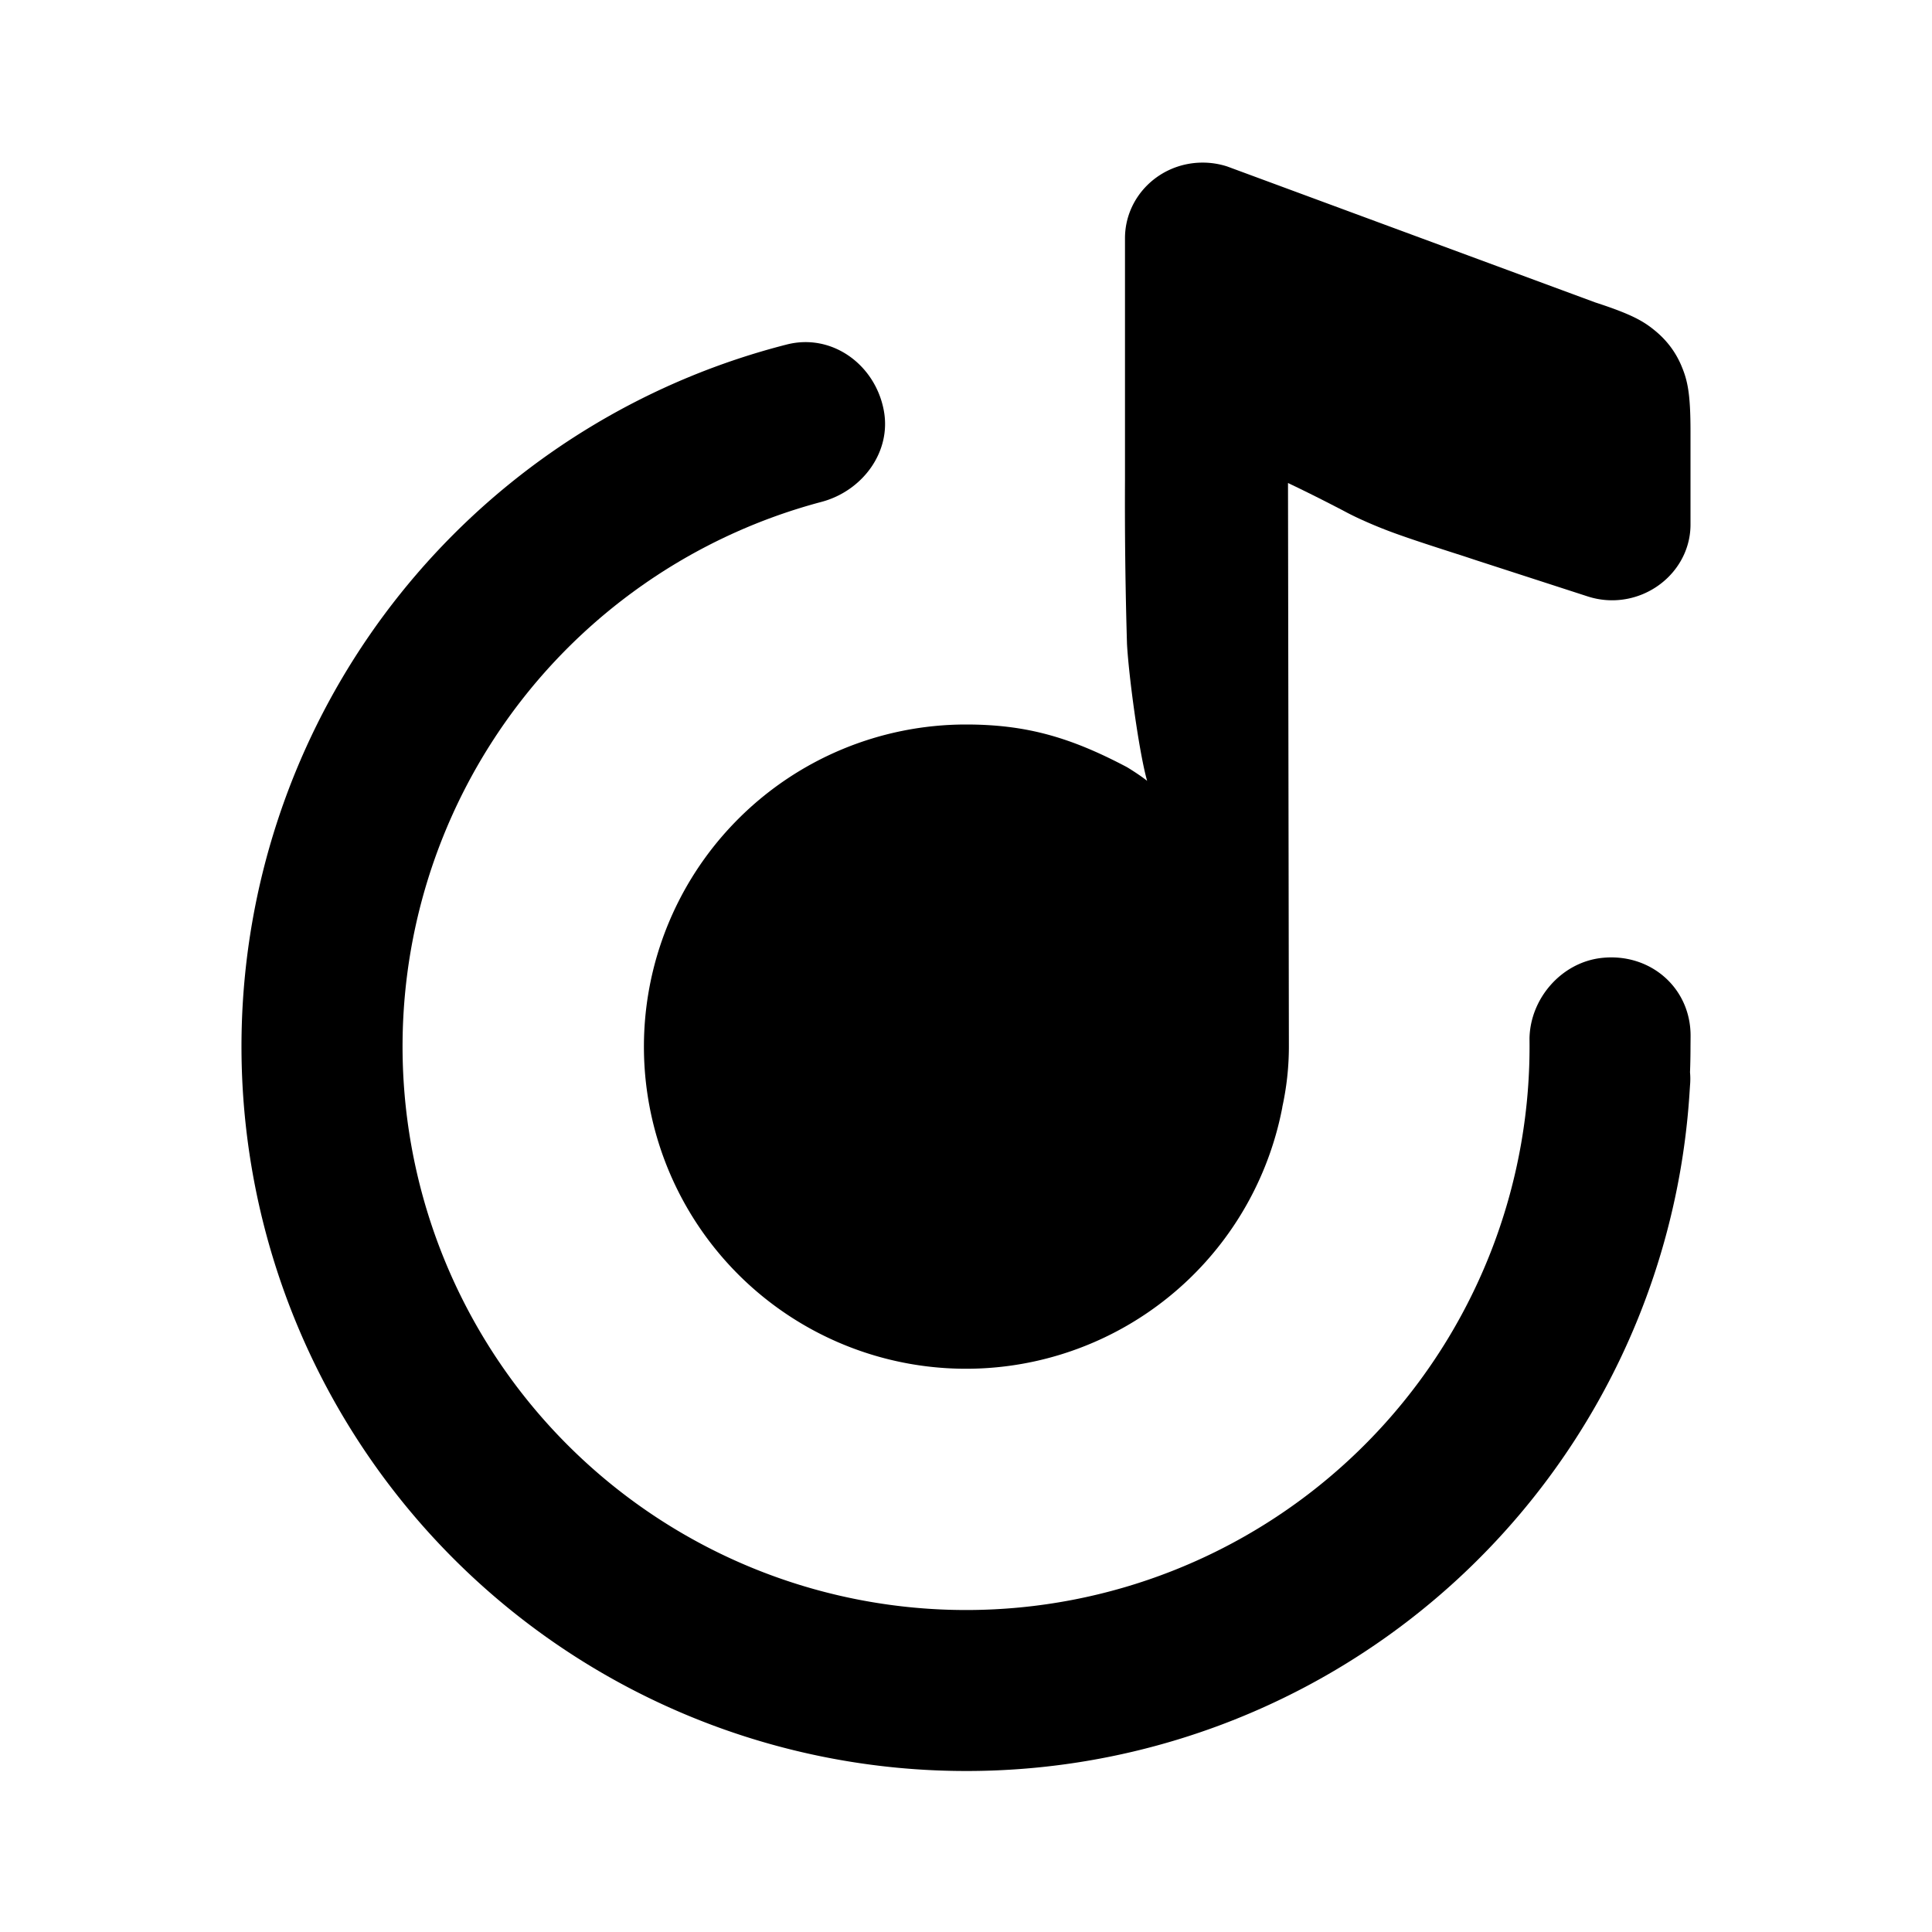
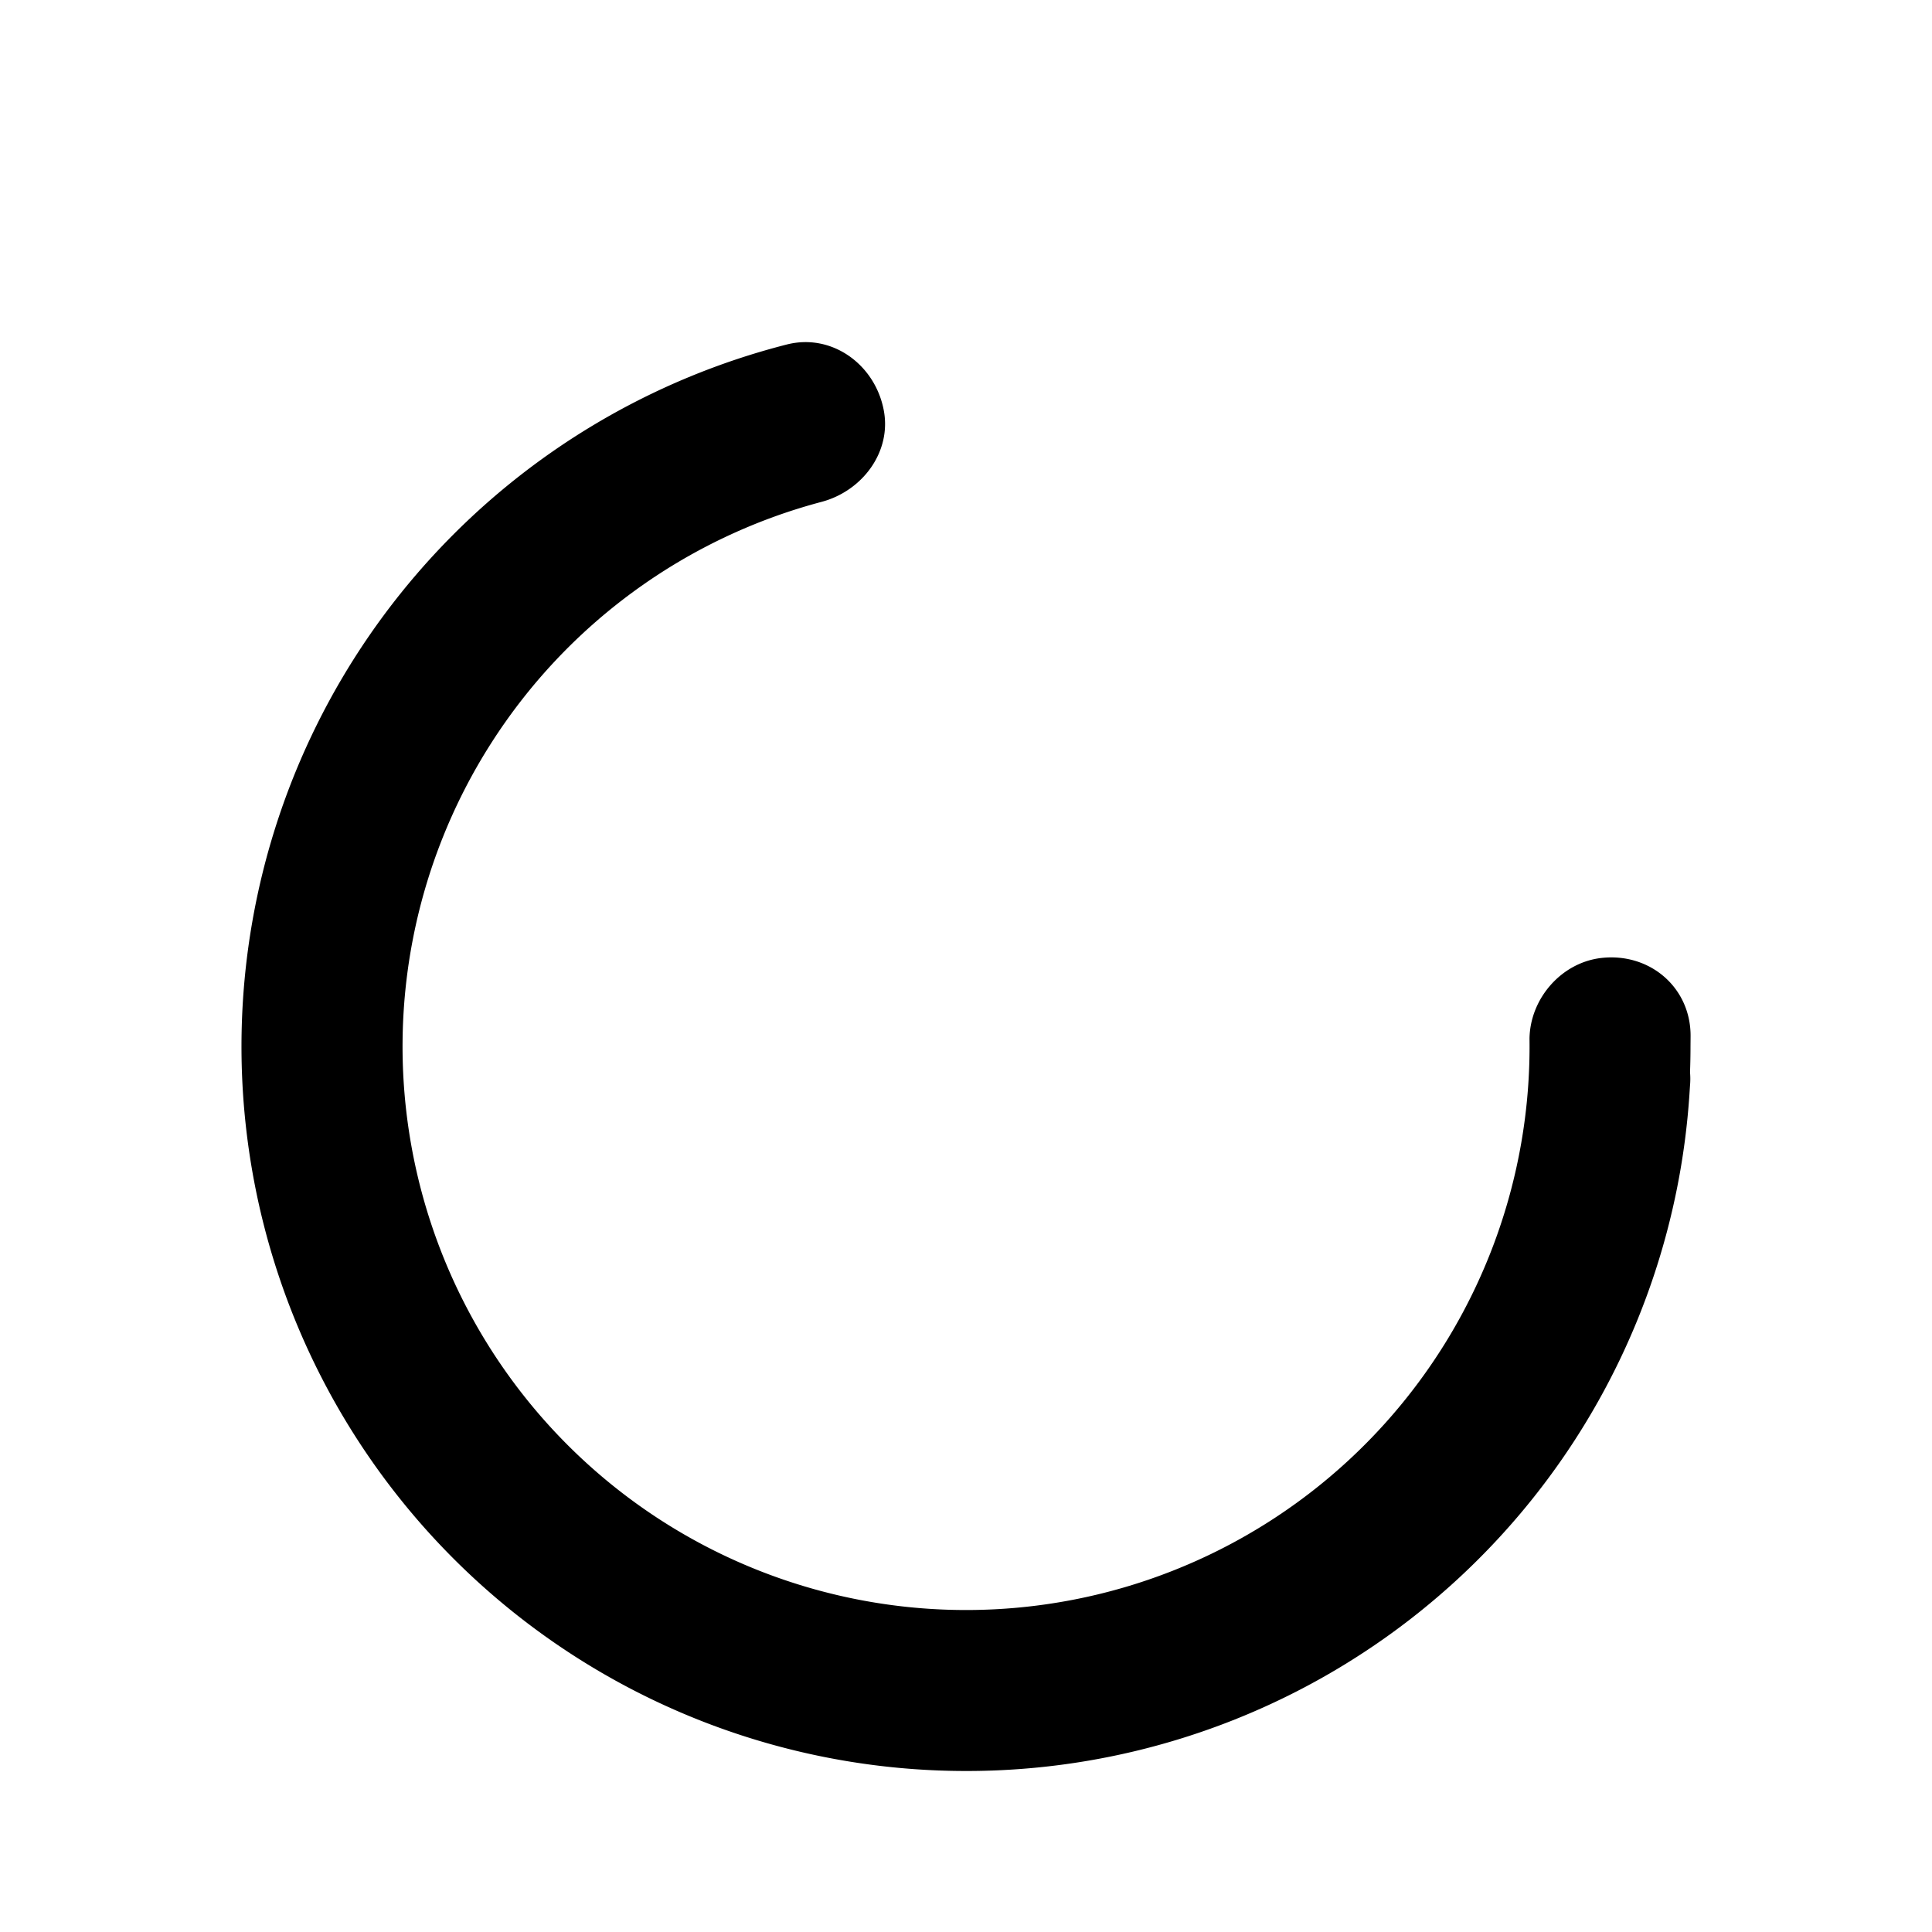
<svg xmlns="http://www.w3.org/2000/svg" width="800px" height="800px" viewBox="0 0 24 24" fill="none">
  <path d="M9.772 4.28c.56-.144 1.097.246 1.206.814.1.517-.263 1.004-.771 1.14A7 7 0 1 0 19 12.9c.009-.5.4-.945.895-1 .603-.067 1.112.371 1.106.977L21 13c0 .107-.002.213-.006.32a.898.898 0 0 1 0 .164l-.008.122a9 9 0 0 1-9.172 8.392A9 9 0 0 1 9.772 4.28z" fill="#000000" />
-   <path d="M15.93 13.753a4.001 4.001 0 1 1-6.758-3.581A4 4 0 0 1 12 9c.75 0 1.3.16 2 .53 0 0 .15.09.25.17-.1-.35-.228-1.296-.25-1.7a58.75 58.75 0 0 1-.025-2.035V2.96c0-.52.432-.94.965-.94.103 0 .206.016.305.048l4.572 1.689c.446.145.597.23.745.353.148.122.258.27.33.446.073.176.108.342.108.801v1.16c0 .518-.443.94-.975.94a.987.987 0 0 1-.305-.049l-1.379-.447-.151-.05c-.437-.14-.618-.2-.788-.26a5.697 5.697 0 0 1-.514-.207 3.53 3.53 0 0 1-.213-.107c-.098-.05-.237-.124-.521-.263L16 6l.011 7c0 .255-.028.507-.082.753h.001z" fill="#000000" />
</svg>